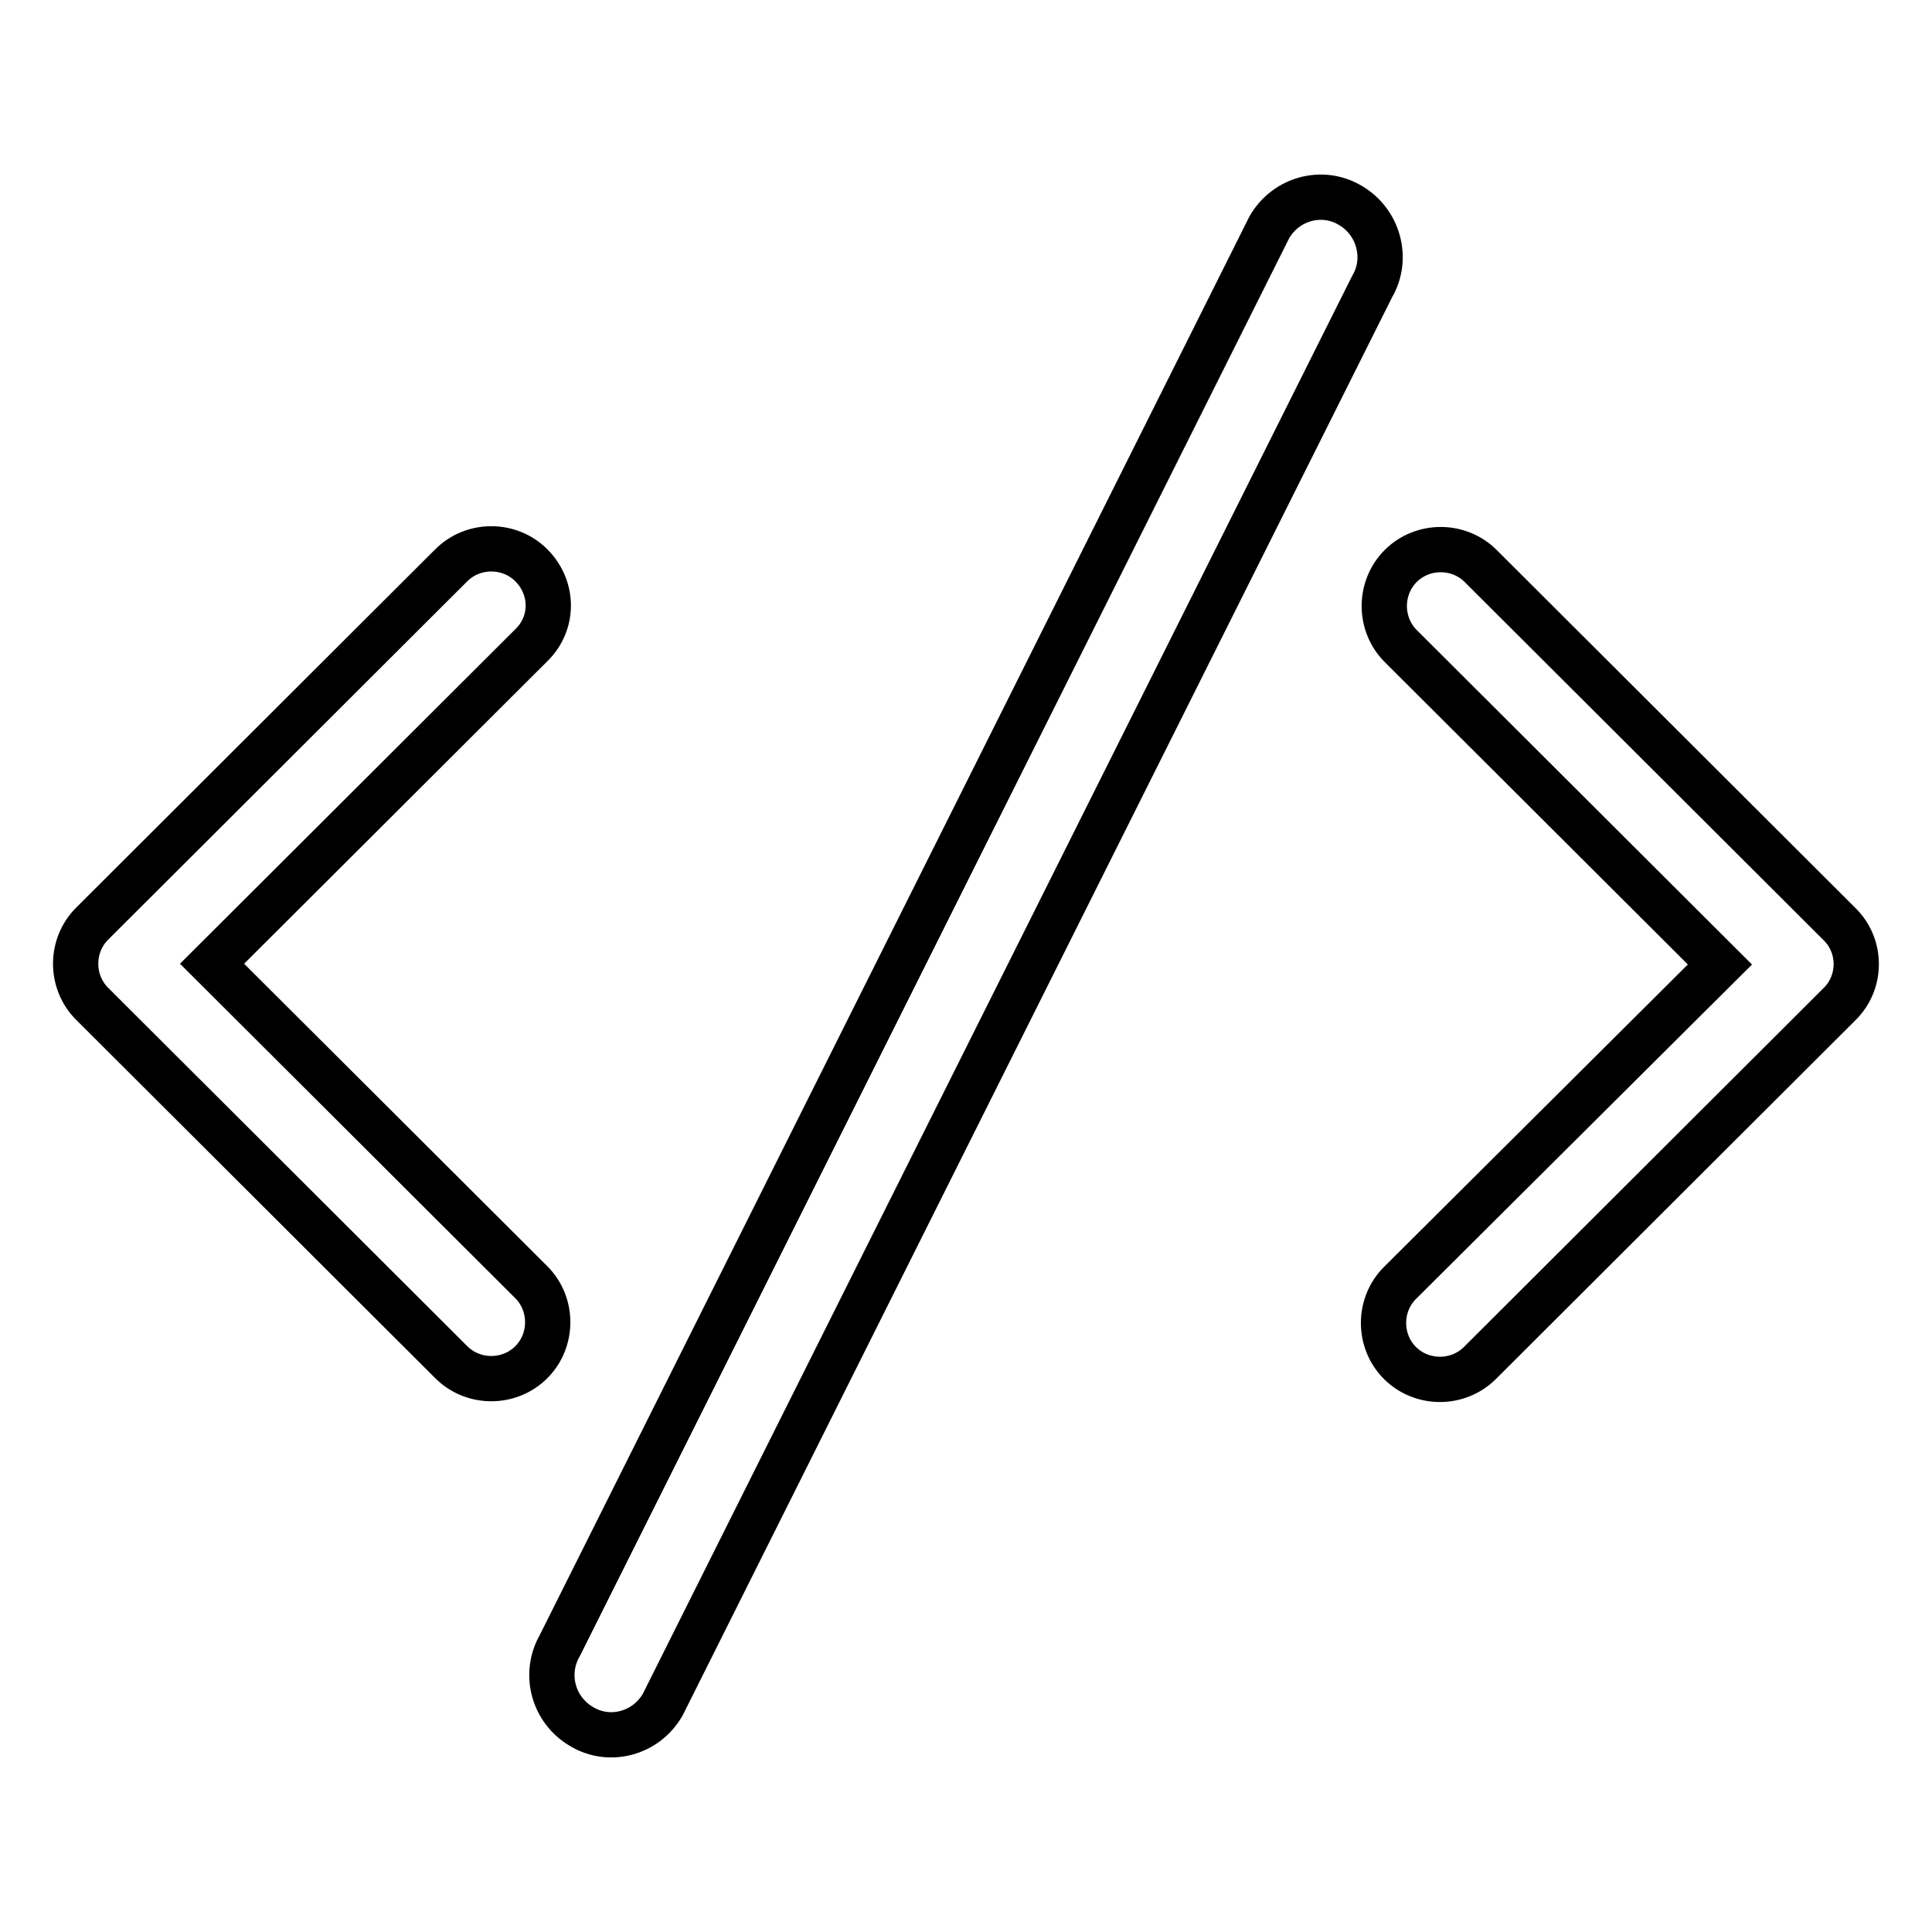
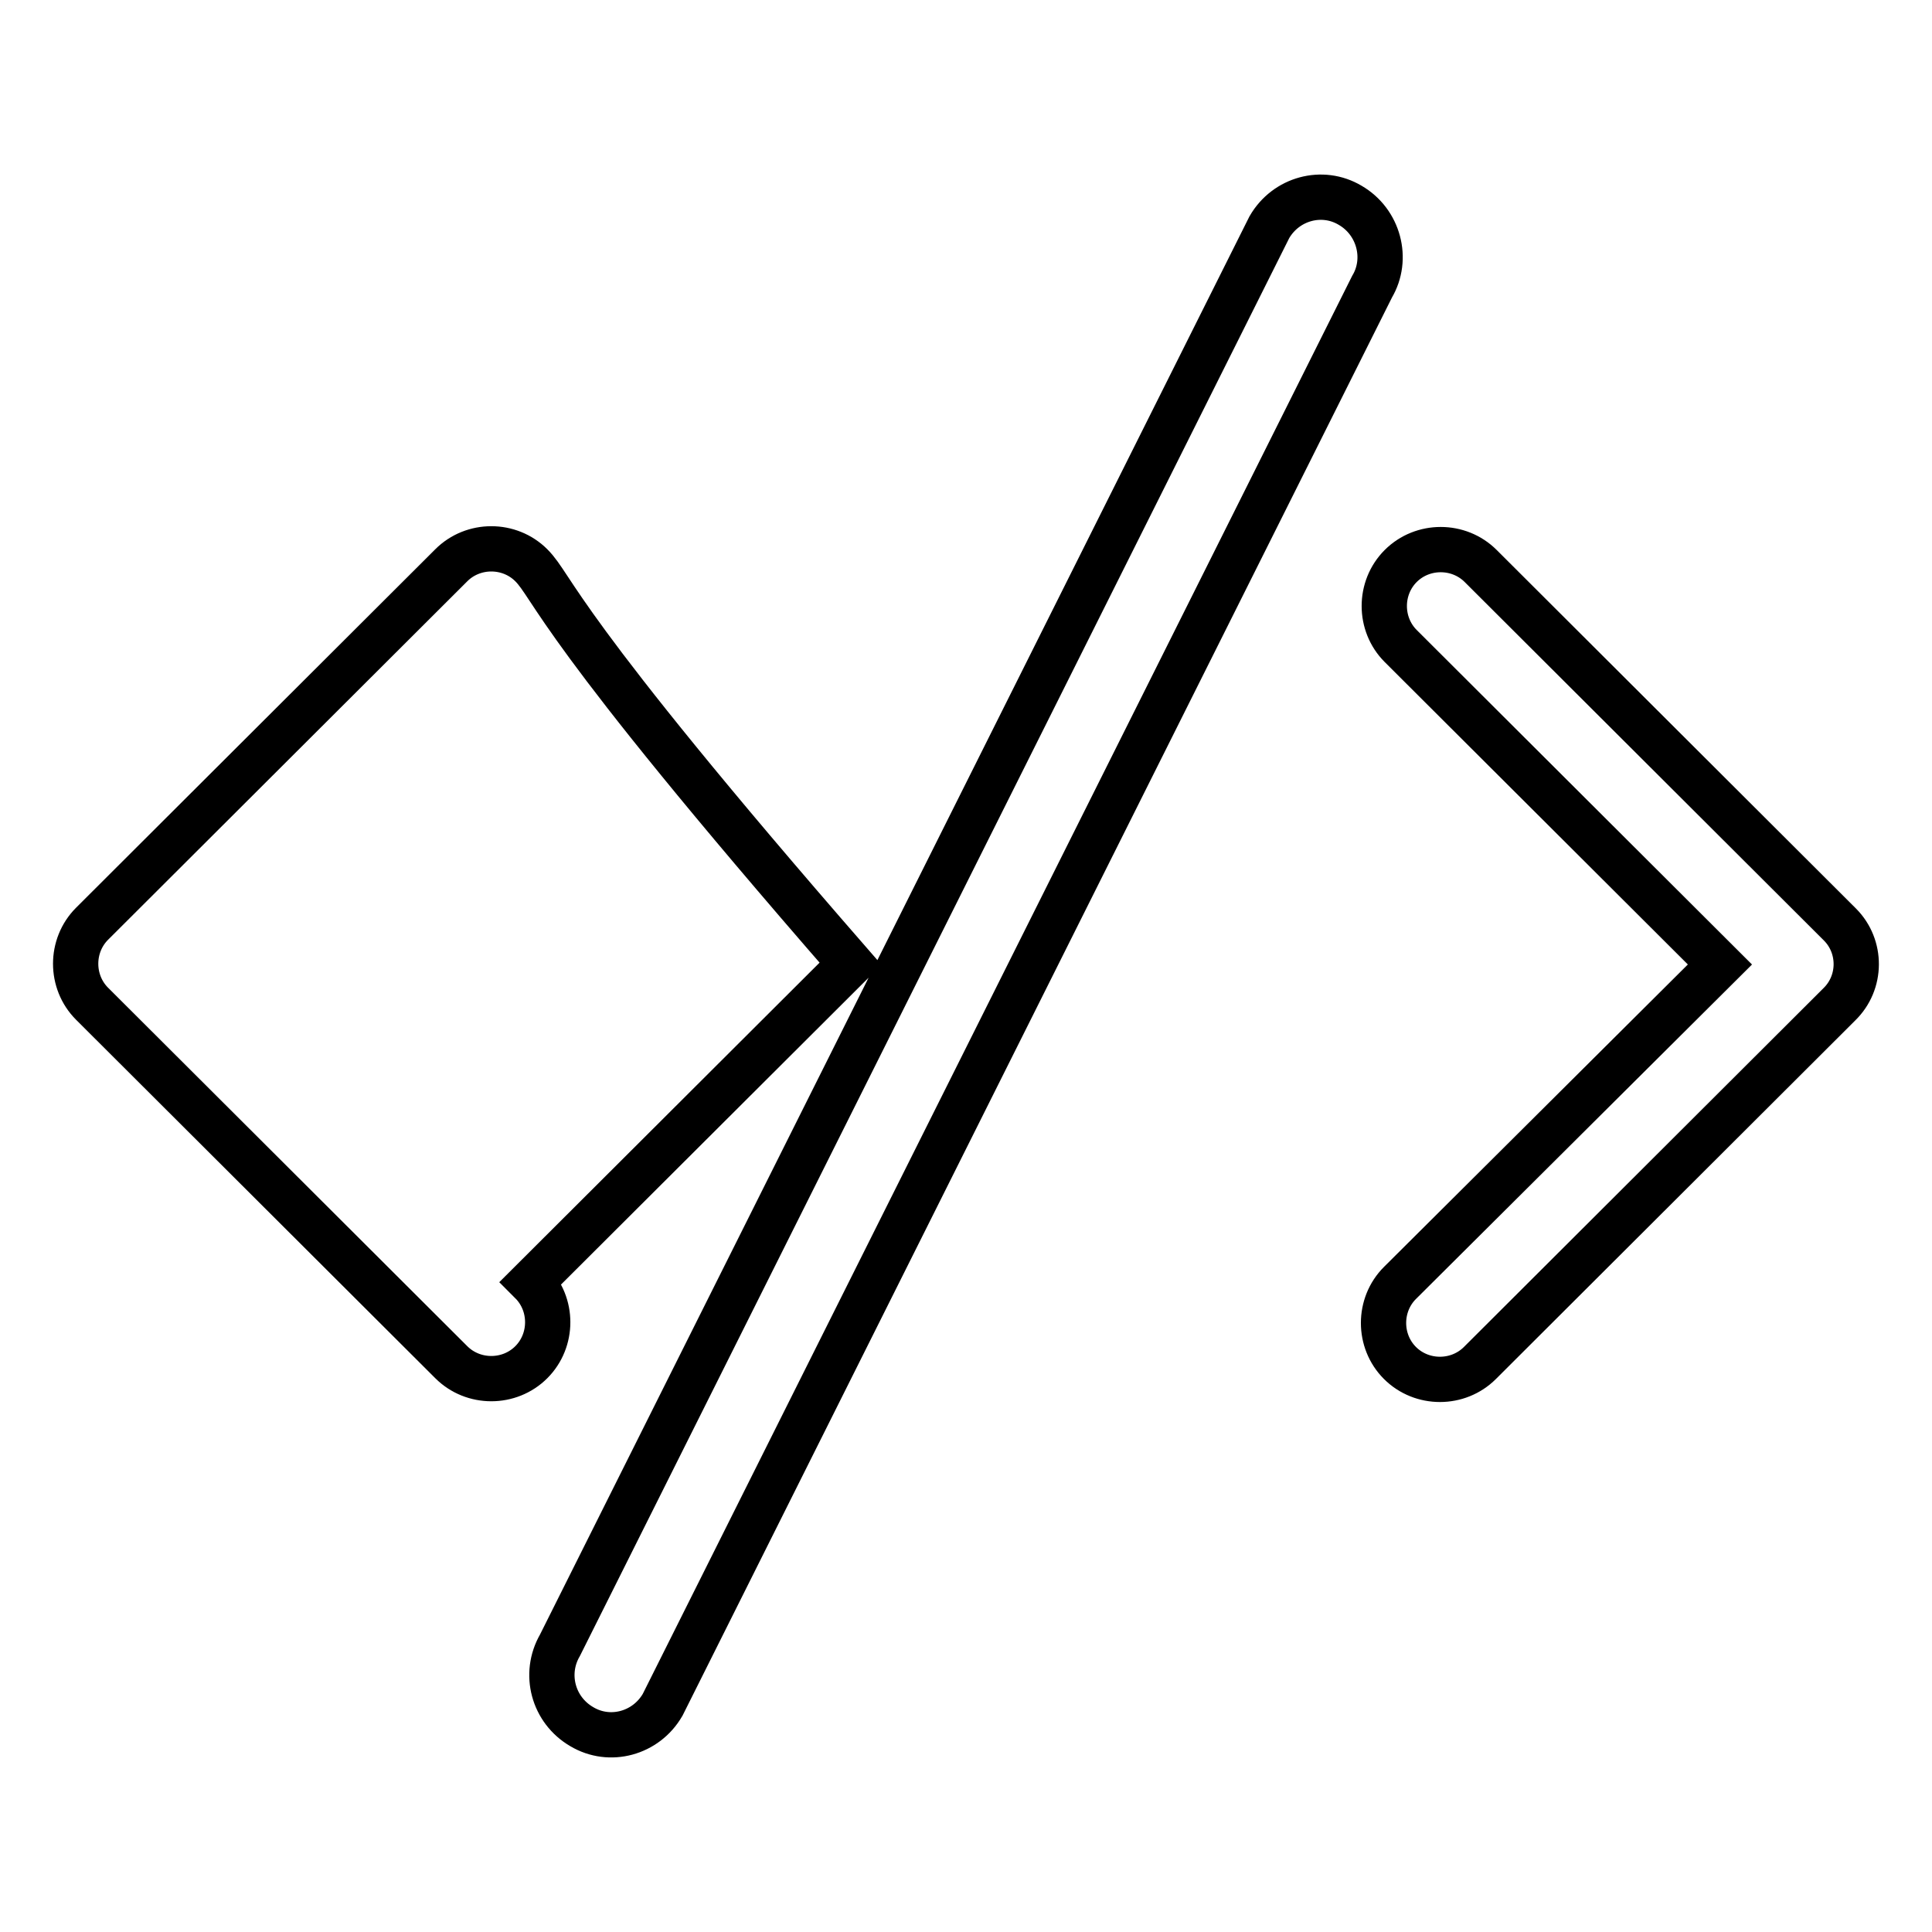
<svg xmlns="http://www.w3.org/2000/svg" version="1.1" x="0px" y="0px" viewBox="0 0 256 256" enable-background="new 0 0 256 256" xml:space="preserve">
  <g>
-     <path stroke-width="6" fill-opacity="0" stroke="#000000" d="M70.4,74.9c-2.9-2.9-7.7-2.9-10.6,0l-47.6,47.5c-2.9,2.9-2.9,7.7,0,10.6l47.6,47.5c2.9,2.9,7.7,2.9,10.6,0 c2.9-2.9,2.9-7.7,0-10.6l-42.3-42.2l42.3-42.2C73.4,82.6,73.4,77.9,70.4,74.9z M243.8,122.5l-47.6-47.5c-2.9-2.9-7.7-2.9-10.6,0 c-2.9,2.9-2.9,7.7,0,10.6l42.3,42.2L185.5,170c-2.9,2.9-2.9,7.7,0,10.6c2.9,2.9,7.7,2.9,10.6,0l47.6-47.5 C246.7,130.2,246.7,125.4,243.8,122.5z M178.9,27.2c-3.7-2.2-8.5-0.9-10.7,2.9L74.2,218c-2.2,3.8-0.9,8.6,2.9,10.8 c3.7,2.2,8.5,0.9,10.7-2.9L181.8,38C184,34.3,182.7,29.4,178.9,27.2z" />
+     <path stroke-width="6" fill-opacity="0" stroke="#000000" d="M70.4,74.9c-2.9-2.9-7.7-2.9-10.6,0l-47.6,47.5c-2.9,2.9-2.9,7.7,0,10.6l47.6,47.5c2.9,2.9,7.7,2.9,10.6,0 c2.9-2.9,2.9-7.7,0-10.6l42.3-42.2C73.4,82.6,73.4,77.9,70.4,74.9z M243.8,122.5l-47.6-47.5c-2.9-2.9-7.7-2.9-10.6,0 c-2.9,2.9-2.9,7.7,0,10.6l42.3,42.2L185.5,170c-2.9,2.9-2.9,7.7,0,10.6c2.9,2.9,7.7,2.9,10.6,0l47.6-47.5 C246.7,130.2,246.7,125.4,243.8,122.5z M178.9,27.2c-3.7-2.2-8.5-0.9-10.7,2.9L74.2,218c-2.2,3.8-0.9,8.6,2.9,10.8 c3.7,2.2,8.5,0.9,10.7-2.9L181.8,38C184,34.3,182.7,29.4,178.9,27.2z" />
  </g>
</svg>